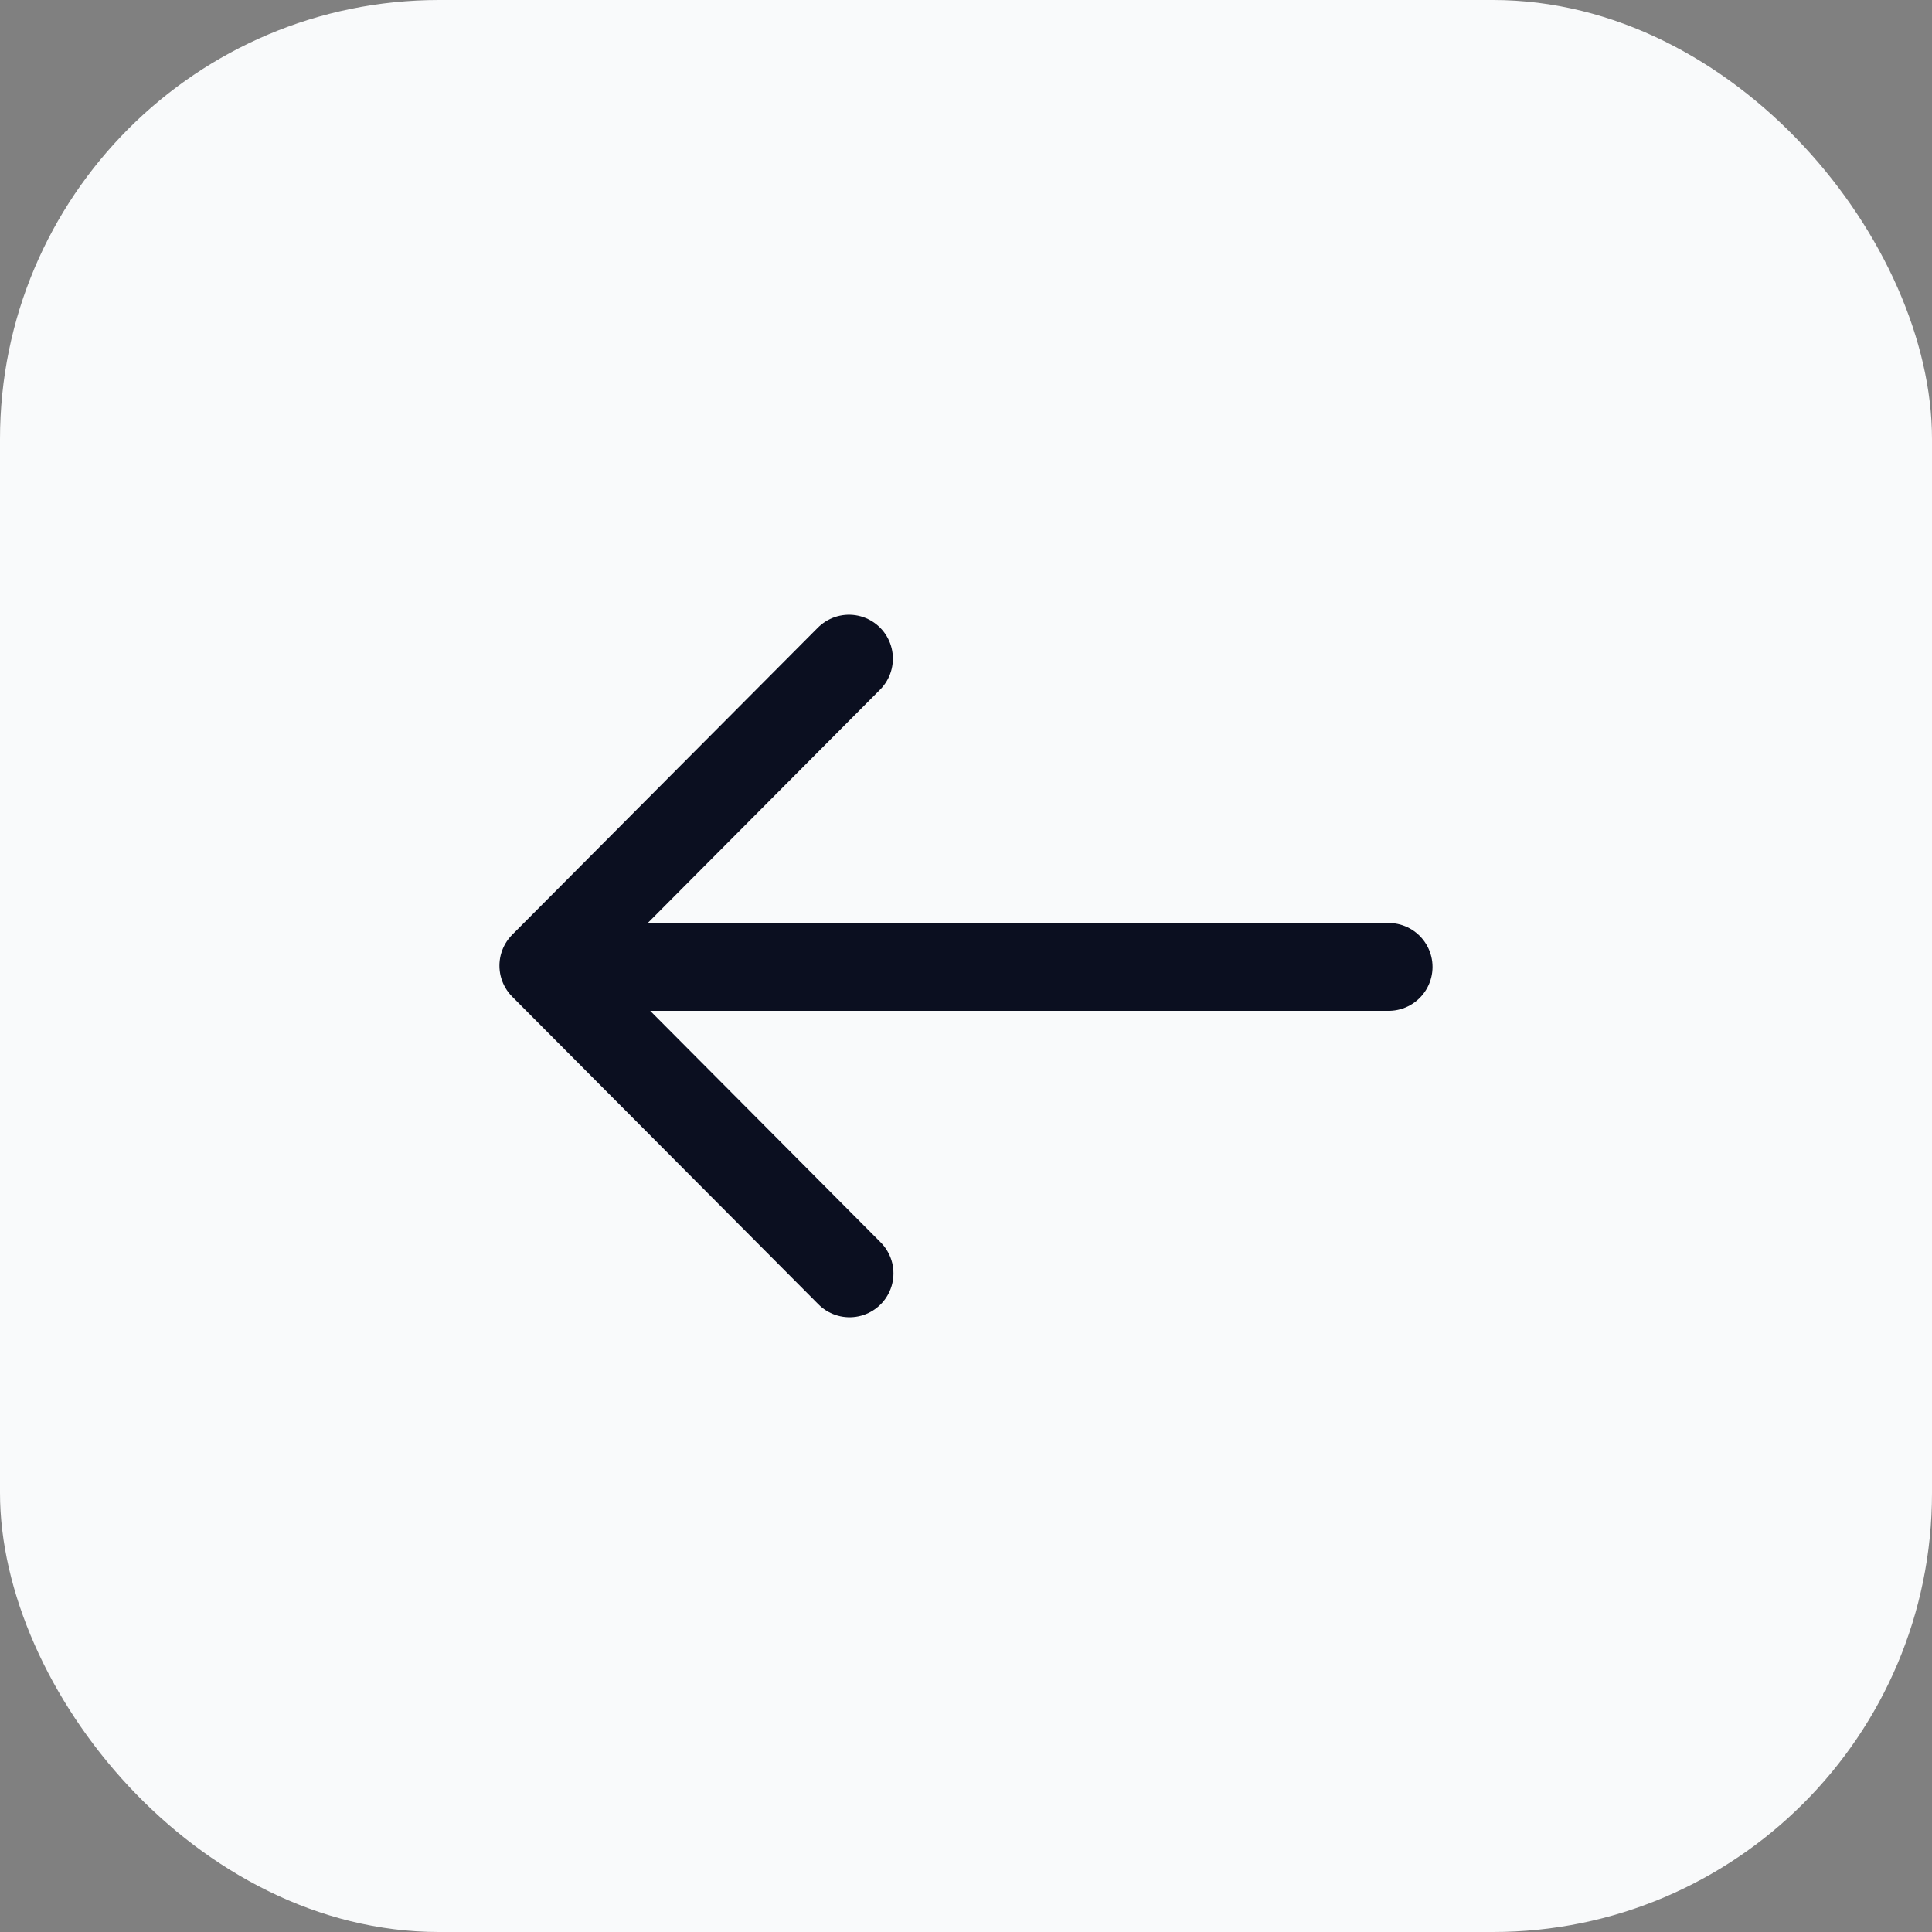
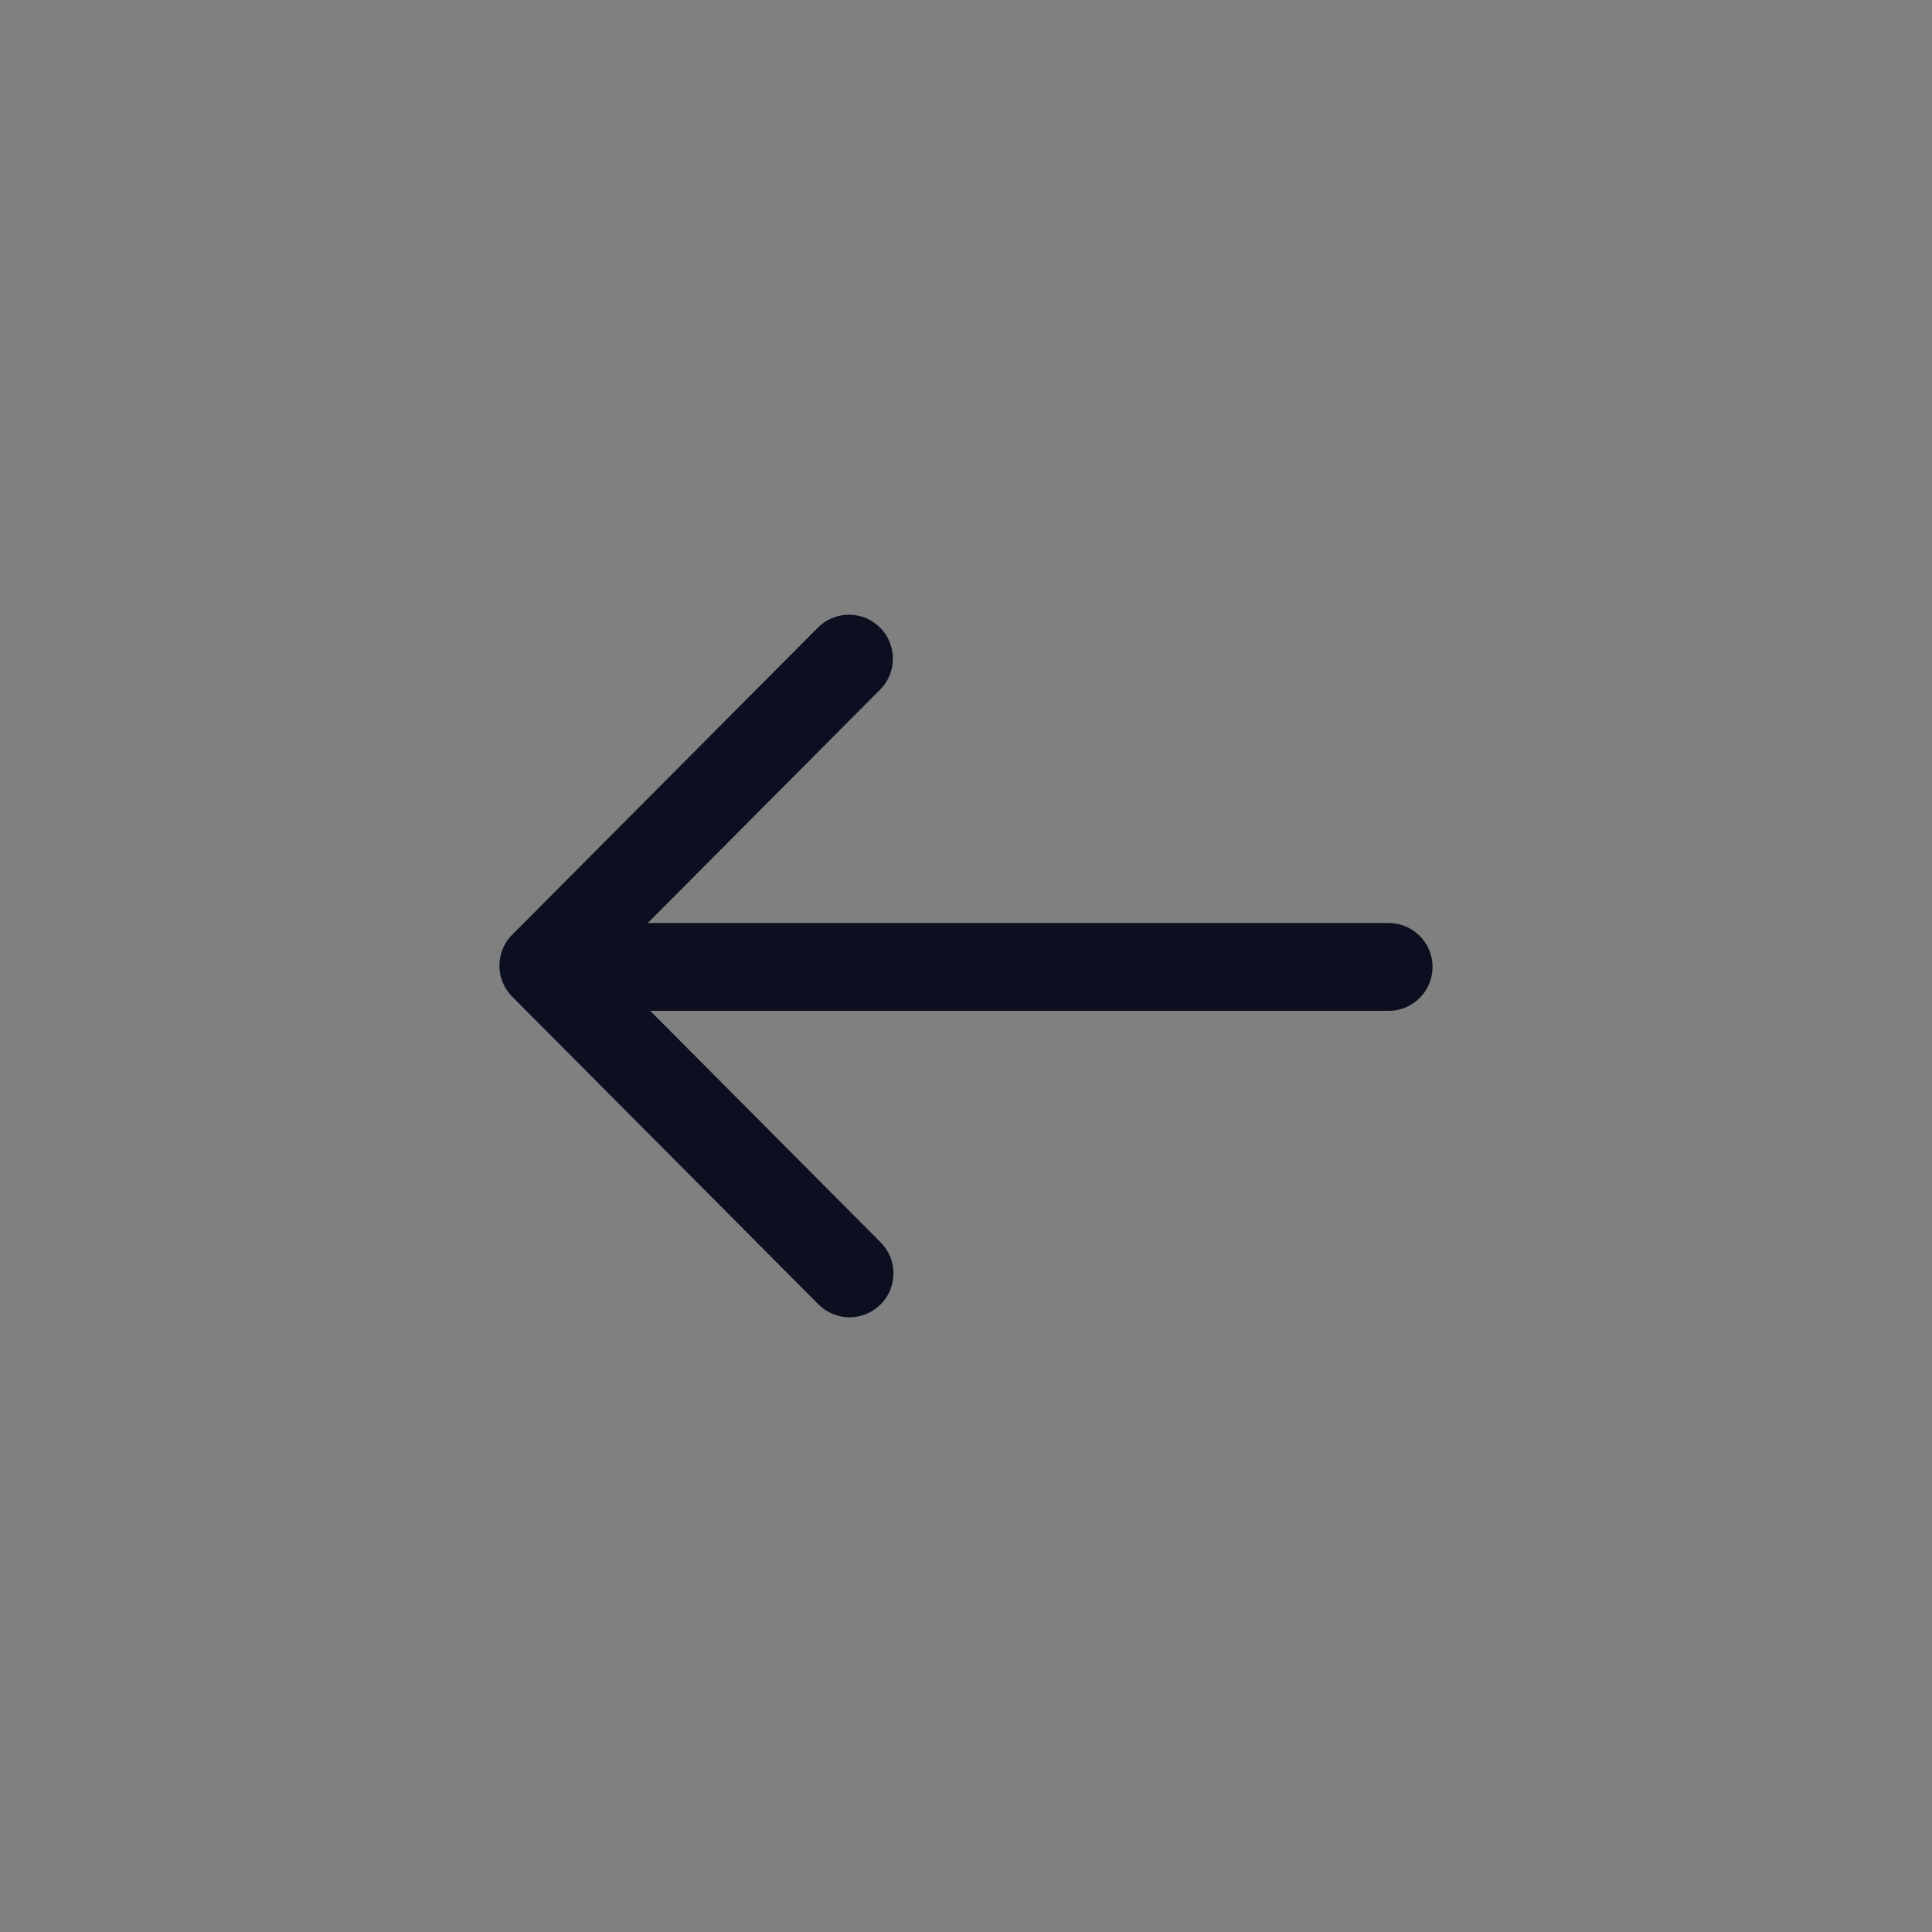
<svg xmlns="http://www.w3.org/2000/svg" width="44" height="44" viewBox="0 0 44 44" fill="none">
  <rect x="0" y="0" width="44" height="44" fill="#808080" stroke="none" />
-   <rect width="44" height="44" rx="10" fill="#F9FAFB" />
  <path d="M19.335 15L12.374 21.993L19.348 29" stroke="#0B0F20" stroke-width="2" stroke-linecap="round" stroke-linejoin="round" />
  <path d="M31.625 22.021H13.06" stroke="#0B0F20" stroke-width="2" stroke-linecap="round" stroke-linejoin="round" />
</svg>